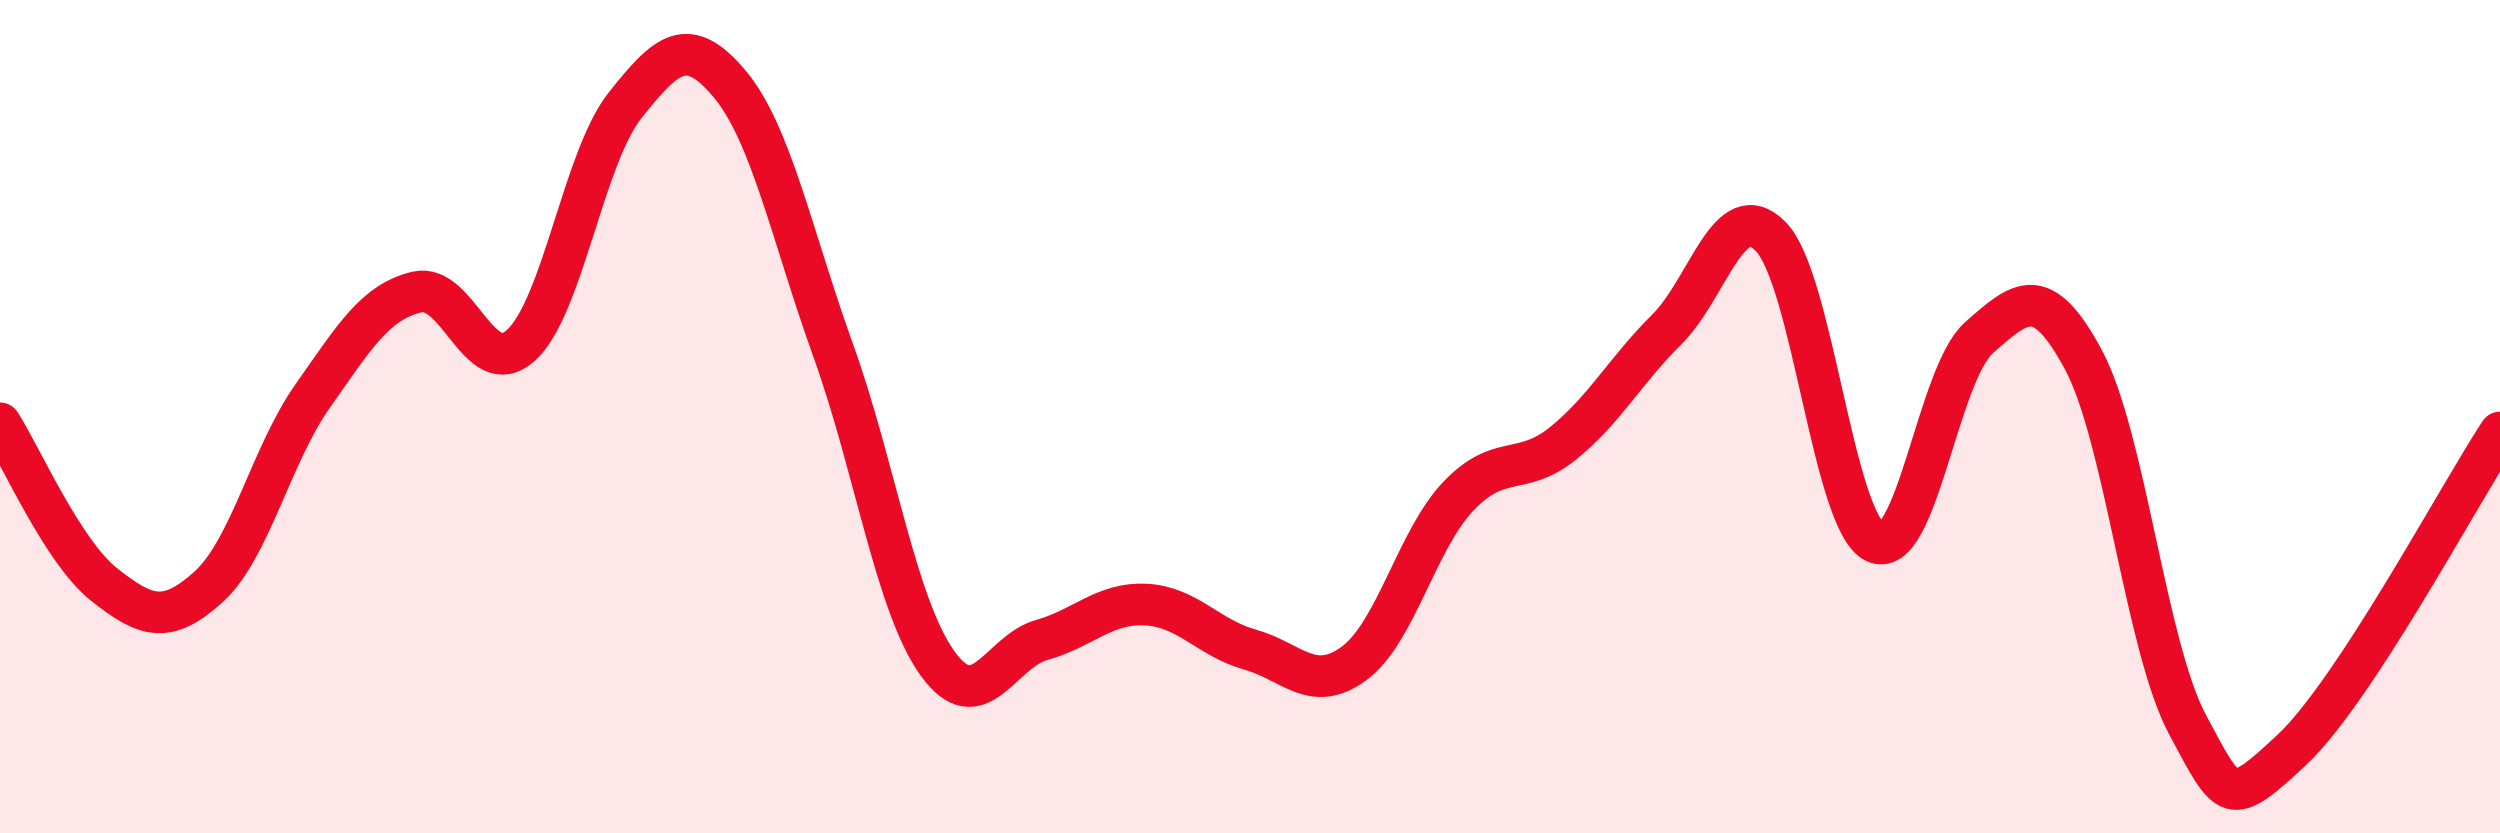
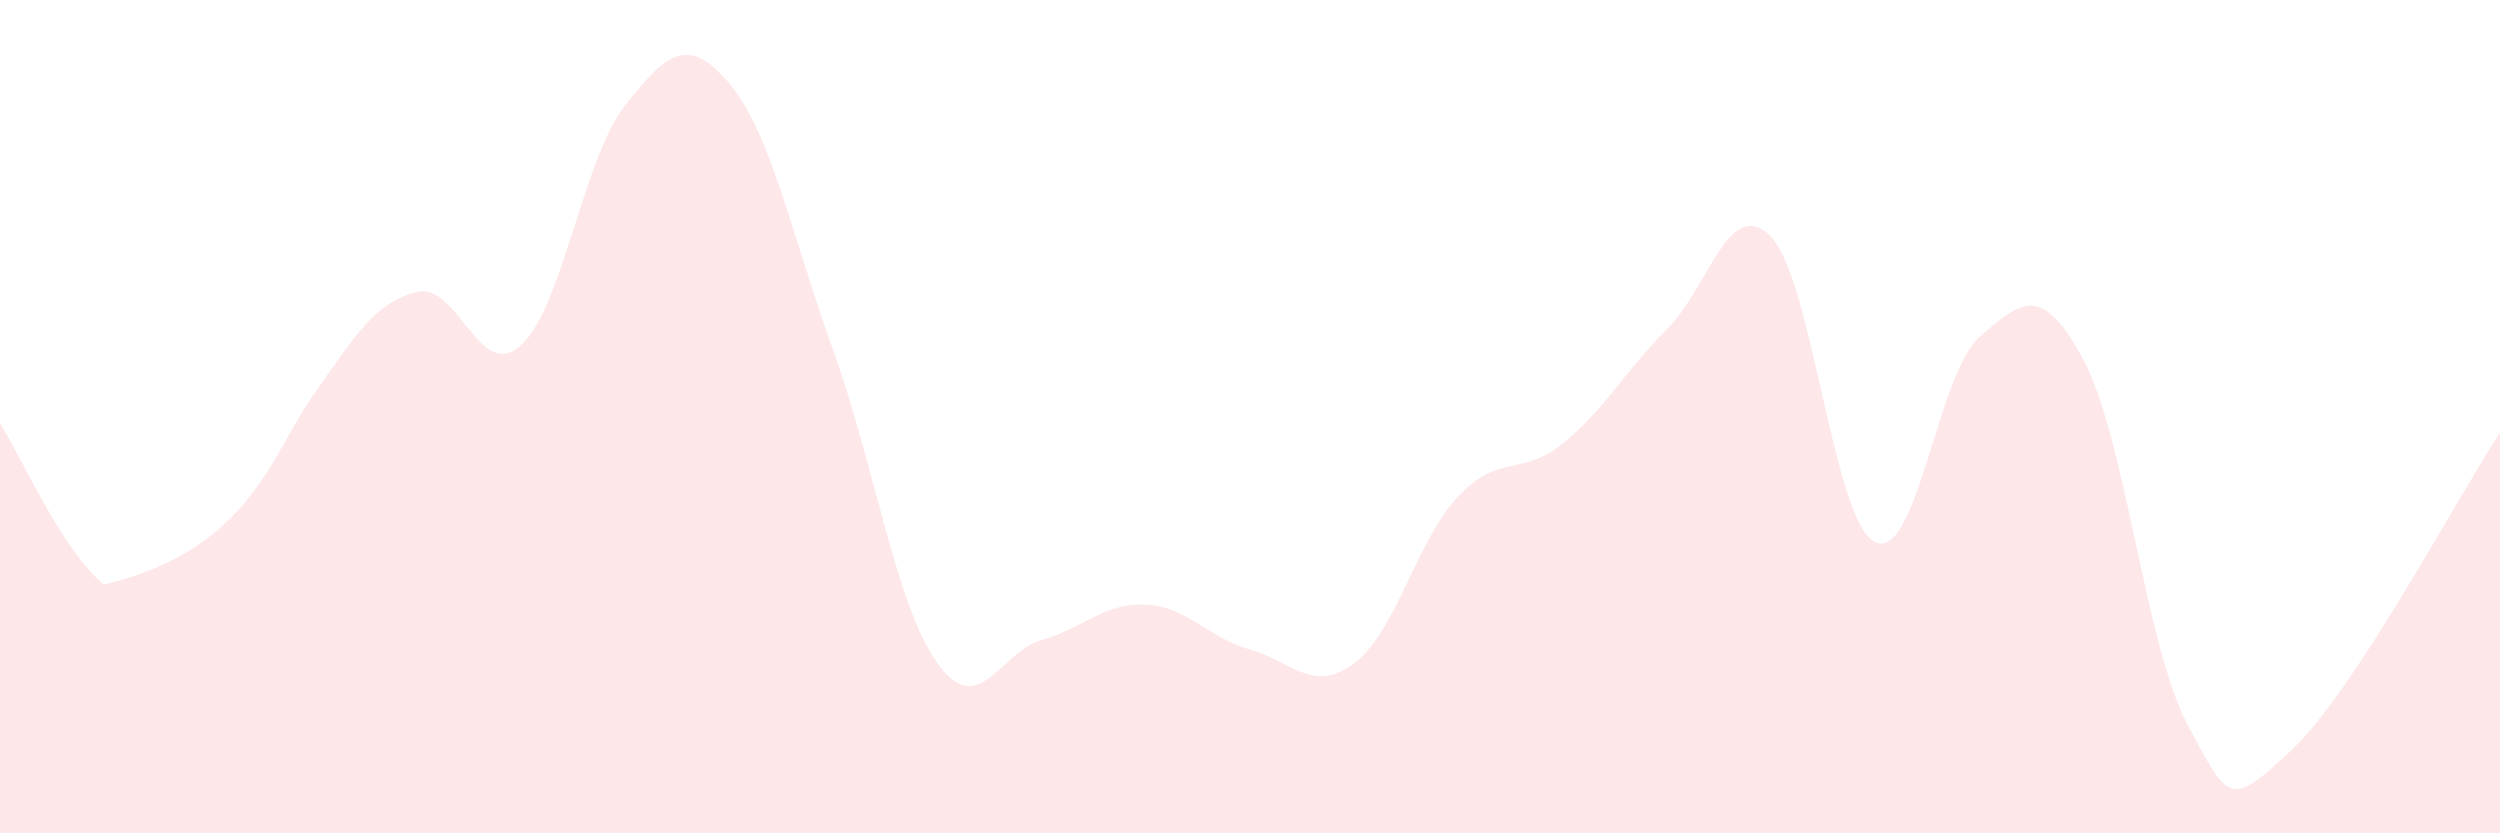
<svg xmlns="http://www.w3.org/2000/svg" width="60" height="20" viewBox="0 0 60 20">
-   <path d="M 0,10.16 C 0.5,10.93 1.5,13.24 2.5,14.03 C 3.5,14.82 4,14.99 5,14.09 C 6,13.19 6.5,10.93 7.5,9.51 C 8.5,8.09 9,7.25 10,7.01 C 11,6.77 11.5,9.19 12.5,8.29 C 13.5,7.39 14,3.79 15,2.53 C 16,1.27 16.5,0.82 17.5,2 C 18.5,3.18 19,5.64 20,8.42 C 21,11.2 21.5,14.53 22.5,15.92 C 23.5,17.31 24,15.64 25,15.36 C 26,15.08 26.5,14.46 27.5,14.51 C 28.5,14.56 29,15.31 30,15.59 C 31,15.87 31.5,16.66 32.5,15.92 C 33.5,15.18 34,12.96 35,11.91 C 36,10.86 36.5,11.45 37.5,10.65 C 38.5,9.85 39,8.9 40,7.91 C 41,6.92 41.5,4.66 42.5,5.68 C 43.5,6.7 44,12.53 45,13.01 C 46,13.49 46.5,8.98 47.5,8.1 C 48.5,7.22 49,6.77 50,8.63 C 51,10.49 51.5,15.52 52.5,17.39 C 53.5,19.26 53.5,19.4 55,18 C 56.5,16.6 59,11.9 60,10.38L60 20L0 20Z" fill="#EB0A25" opacity="0.1" stroke-linecap="round" stroke-linejoin="round" />
-   <path d="M 0,10.16 C 0.5,10.93 1.5,13.24 2.5,14.03 C 3.5,14.82 4,14.99 5,14.09 C 6,13.19 6.5,10.93 7.5,9.51 C 8.5,8.09 9,7.25 10,7.01 C 11,6.77 11.5,9.19 12.5,8.29 C 13.5,7.39 14,3.79 15,2.53 C 16,1.27 16.5,0.82 17.5,2 C 18.5,3.18 19,5.64 20,8.42 C 21,11.2 21.5,14.53 22.5,15.92 C 23.5,17.31 24,15.64 25,15.36 C 26,15.08 26.5,14.46 27.5,14.51 C 28.5,14.56 29,15.31 30,15.59 C 31,15.87 31.5,16.66 32.5,15.92 C 33.5,15.18 34,12.96 35,11.91 C 36,10.86 36.5,11.45 37.5,10.65 C 38.5,9.85 39,8.9 40,7.91 C 41,6.92 41.5,4.66 42.5,5.68 C 43.5,6.7 44,12.53 45,13.01 C 46,13.49 46.5,8.98 47.5,8.1 C 48.5,7.22 49,6.77 50,8.63 C 51,10.49 51.5,15.52 52.5,17.39 C 53.5,19.26 53.5,19.4 55,18 C 56.5,16.6 59,11.9 60,10.38" stroke="#EB0A25" stroke-width="1" fill="none" stroke-linecap="round" stroke-linejoin="round" />
+   <path d="M 0,10.16 C 0.5,10.93 1.5,13.24 2.5,14.03 C 6,13.19 6.5,10.93 7.5,9.51 C 8.5,8.09 9,7.25 10,7.01 C 11,6.77 11.5,9.19 12.5,8.29 C 13.5,7.39 14,3.79 15,2.53 C 16,1.27 16.5,0.82 17.5,2 C 18.5,3.18 19,5.64 20,8.42 C 21,11.2 21.5,14.53 22.5,15.92 C 23.5,17.31 24,15.64 25,15.36 C 26,15.08 26.5,14.46 27.5,14.51 C 28.5,14.56 29,15.31 30,15.59 C 31,15.87 31.5,16.66 32.5,15.92 C 33.5,15.18 34,12.96 35,11.91 C 36,10.86 36.5,11.45 37.5,10.65 C 38.5,9.85 39,8.9 40,7.91 C 41,6.92 41.5,4.66 42.5,5.68 C 43.5,6.7 44,12.53 45,13.01 C 46,13.49 46.5,8.98 47.5,8.1 C 48.5,7.22 49,6.77 50,8.63 C 51,10.49 51.5,15.52 52.5,17.39 C 53.5,19.26 53.5,19.4 55,18 C 56.5,16.6 59,11.9 60,10.38L60 20L0 20Z" fill="#EB0A25" opacity="0.1" stroke-linecap="round" stroke-linejoin="round" />
</svg>